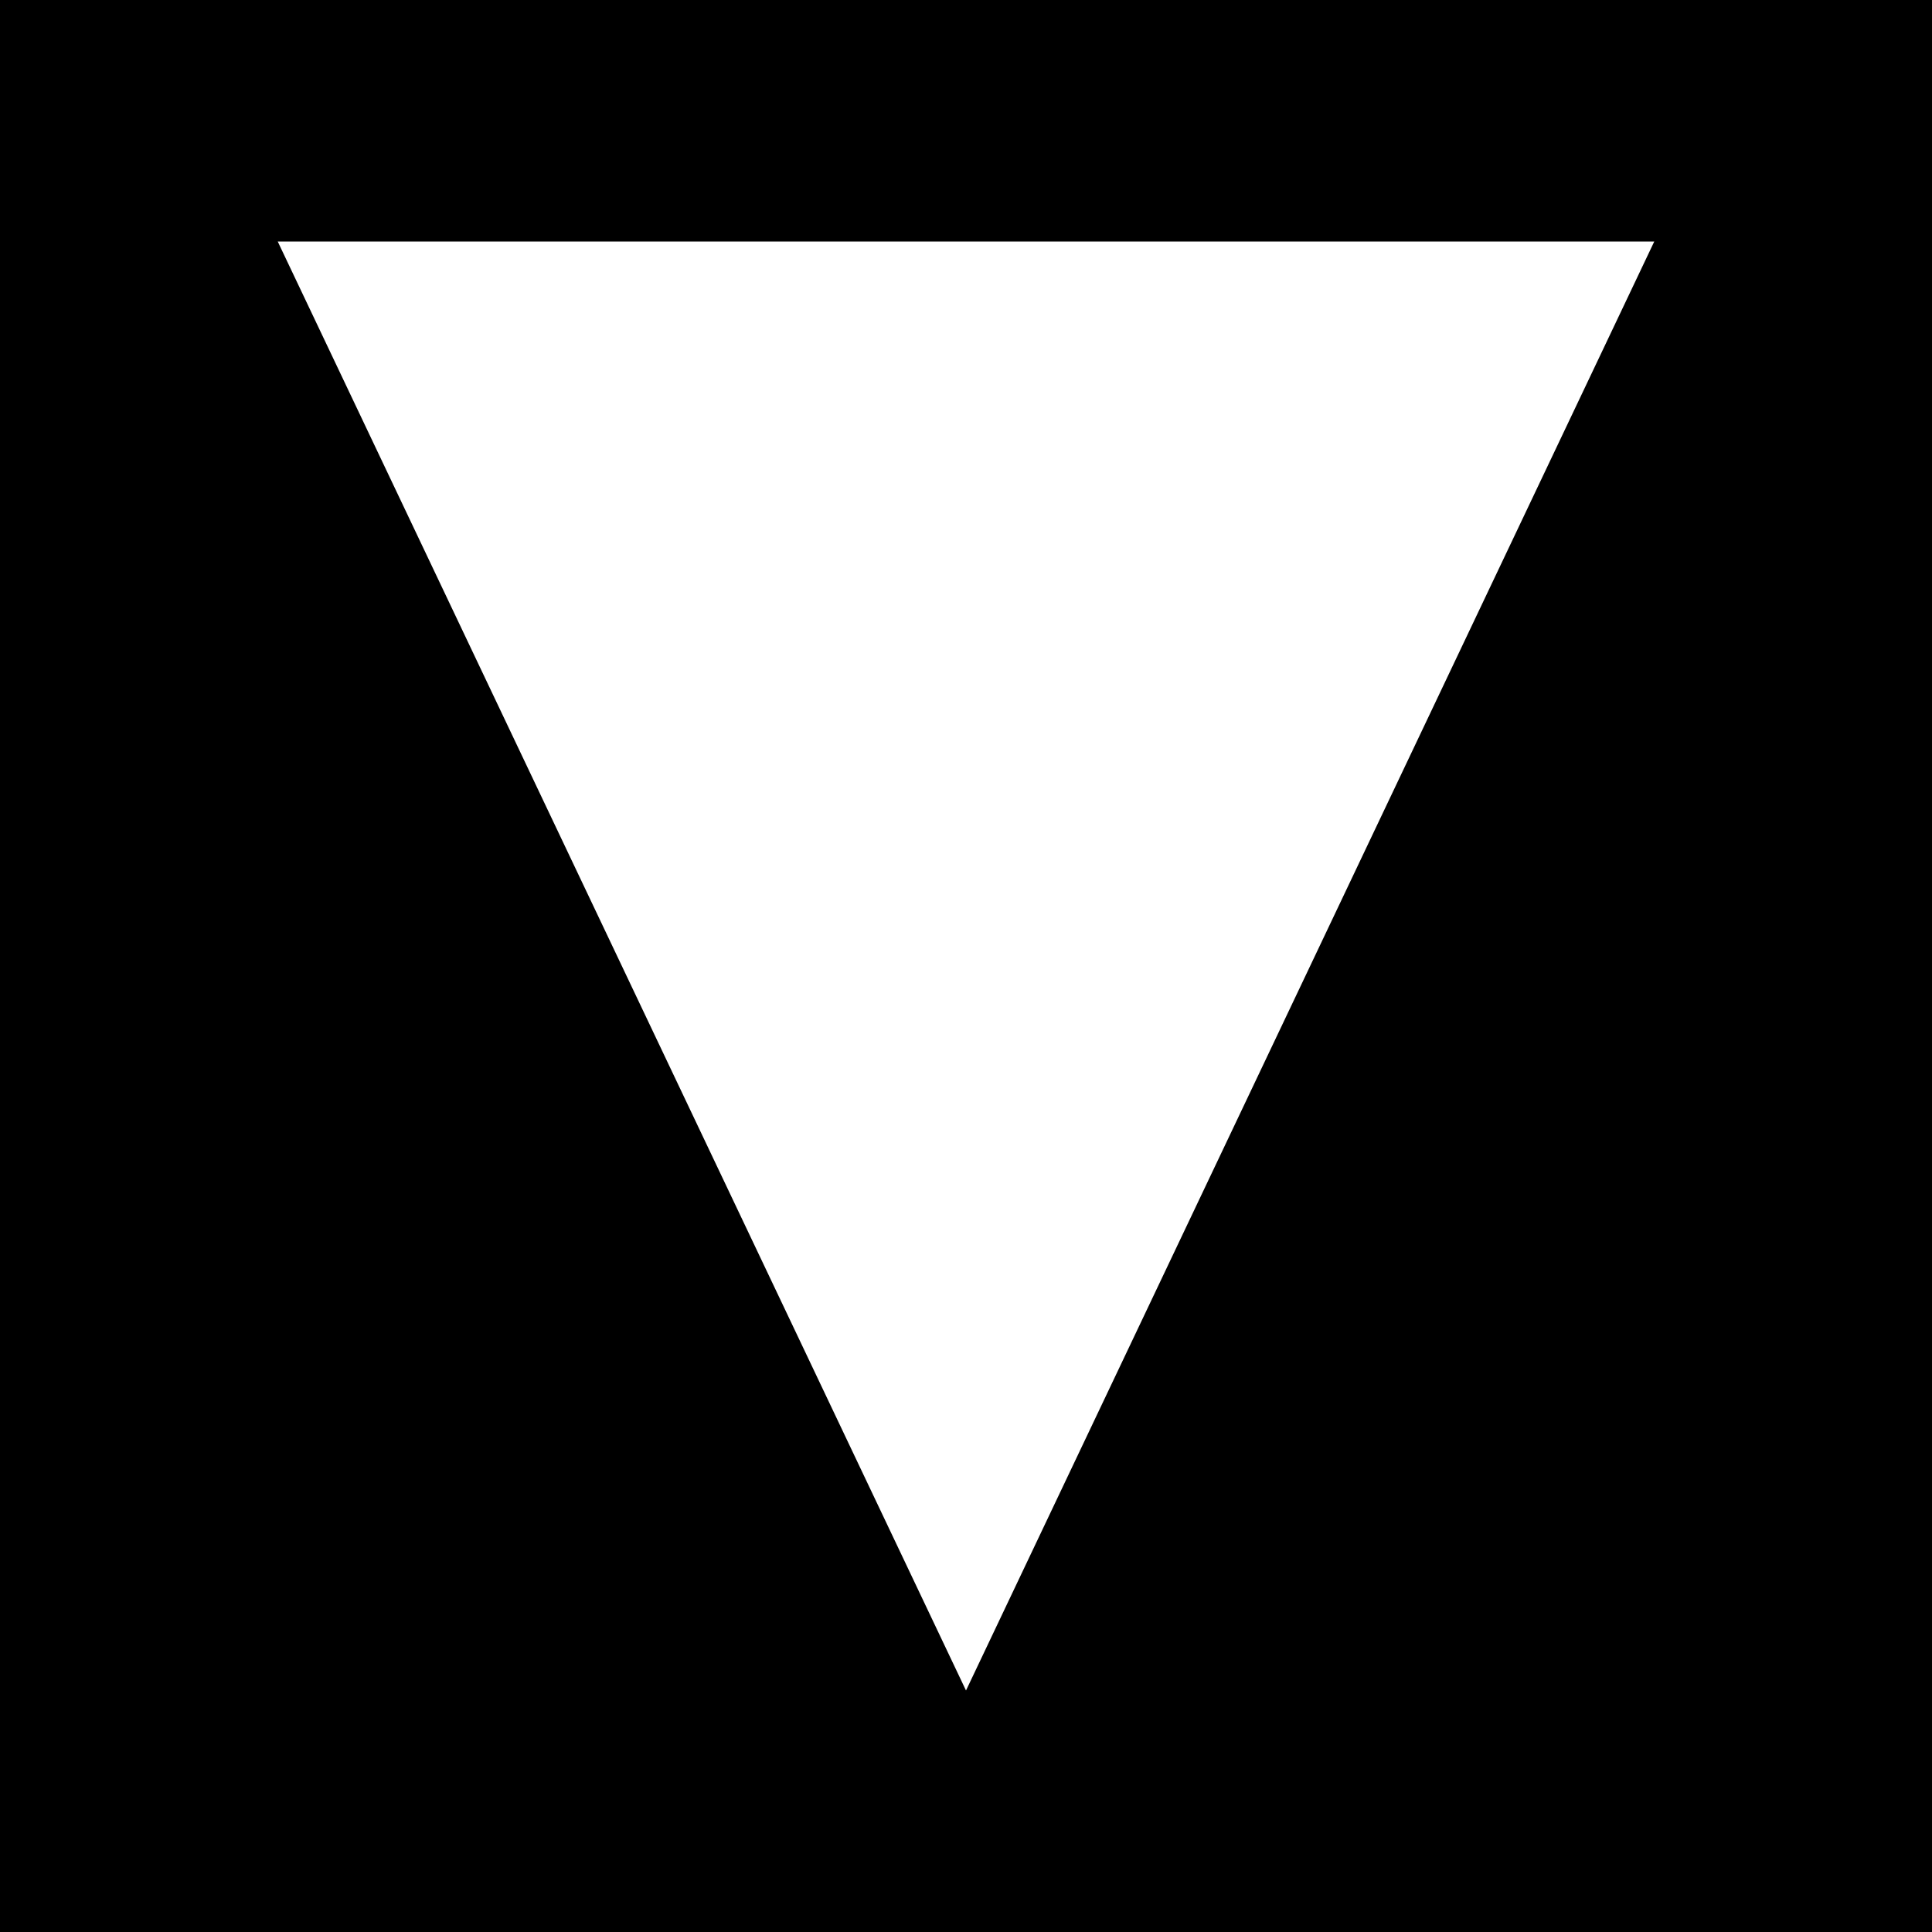
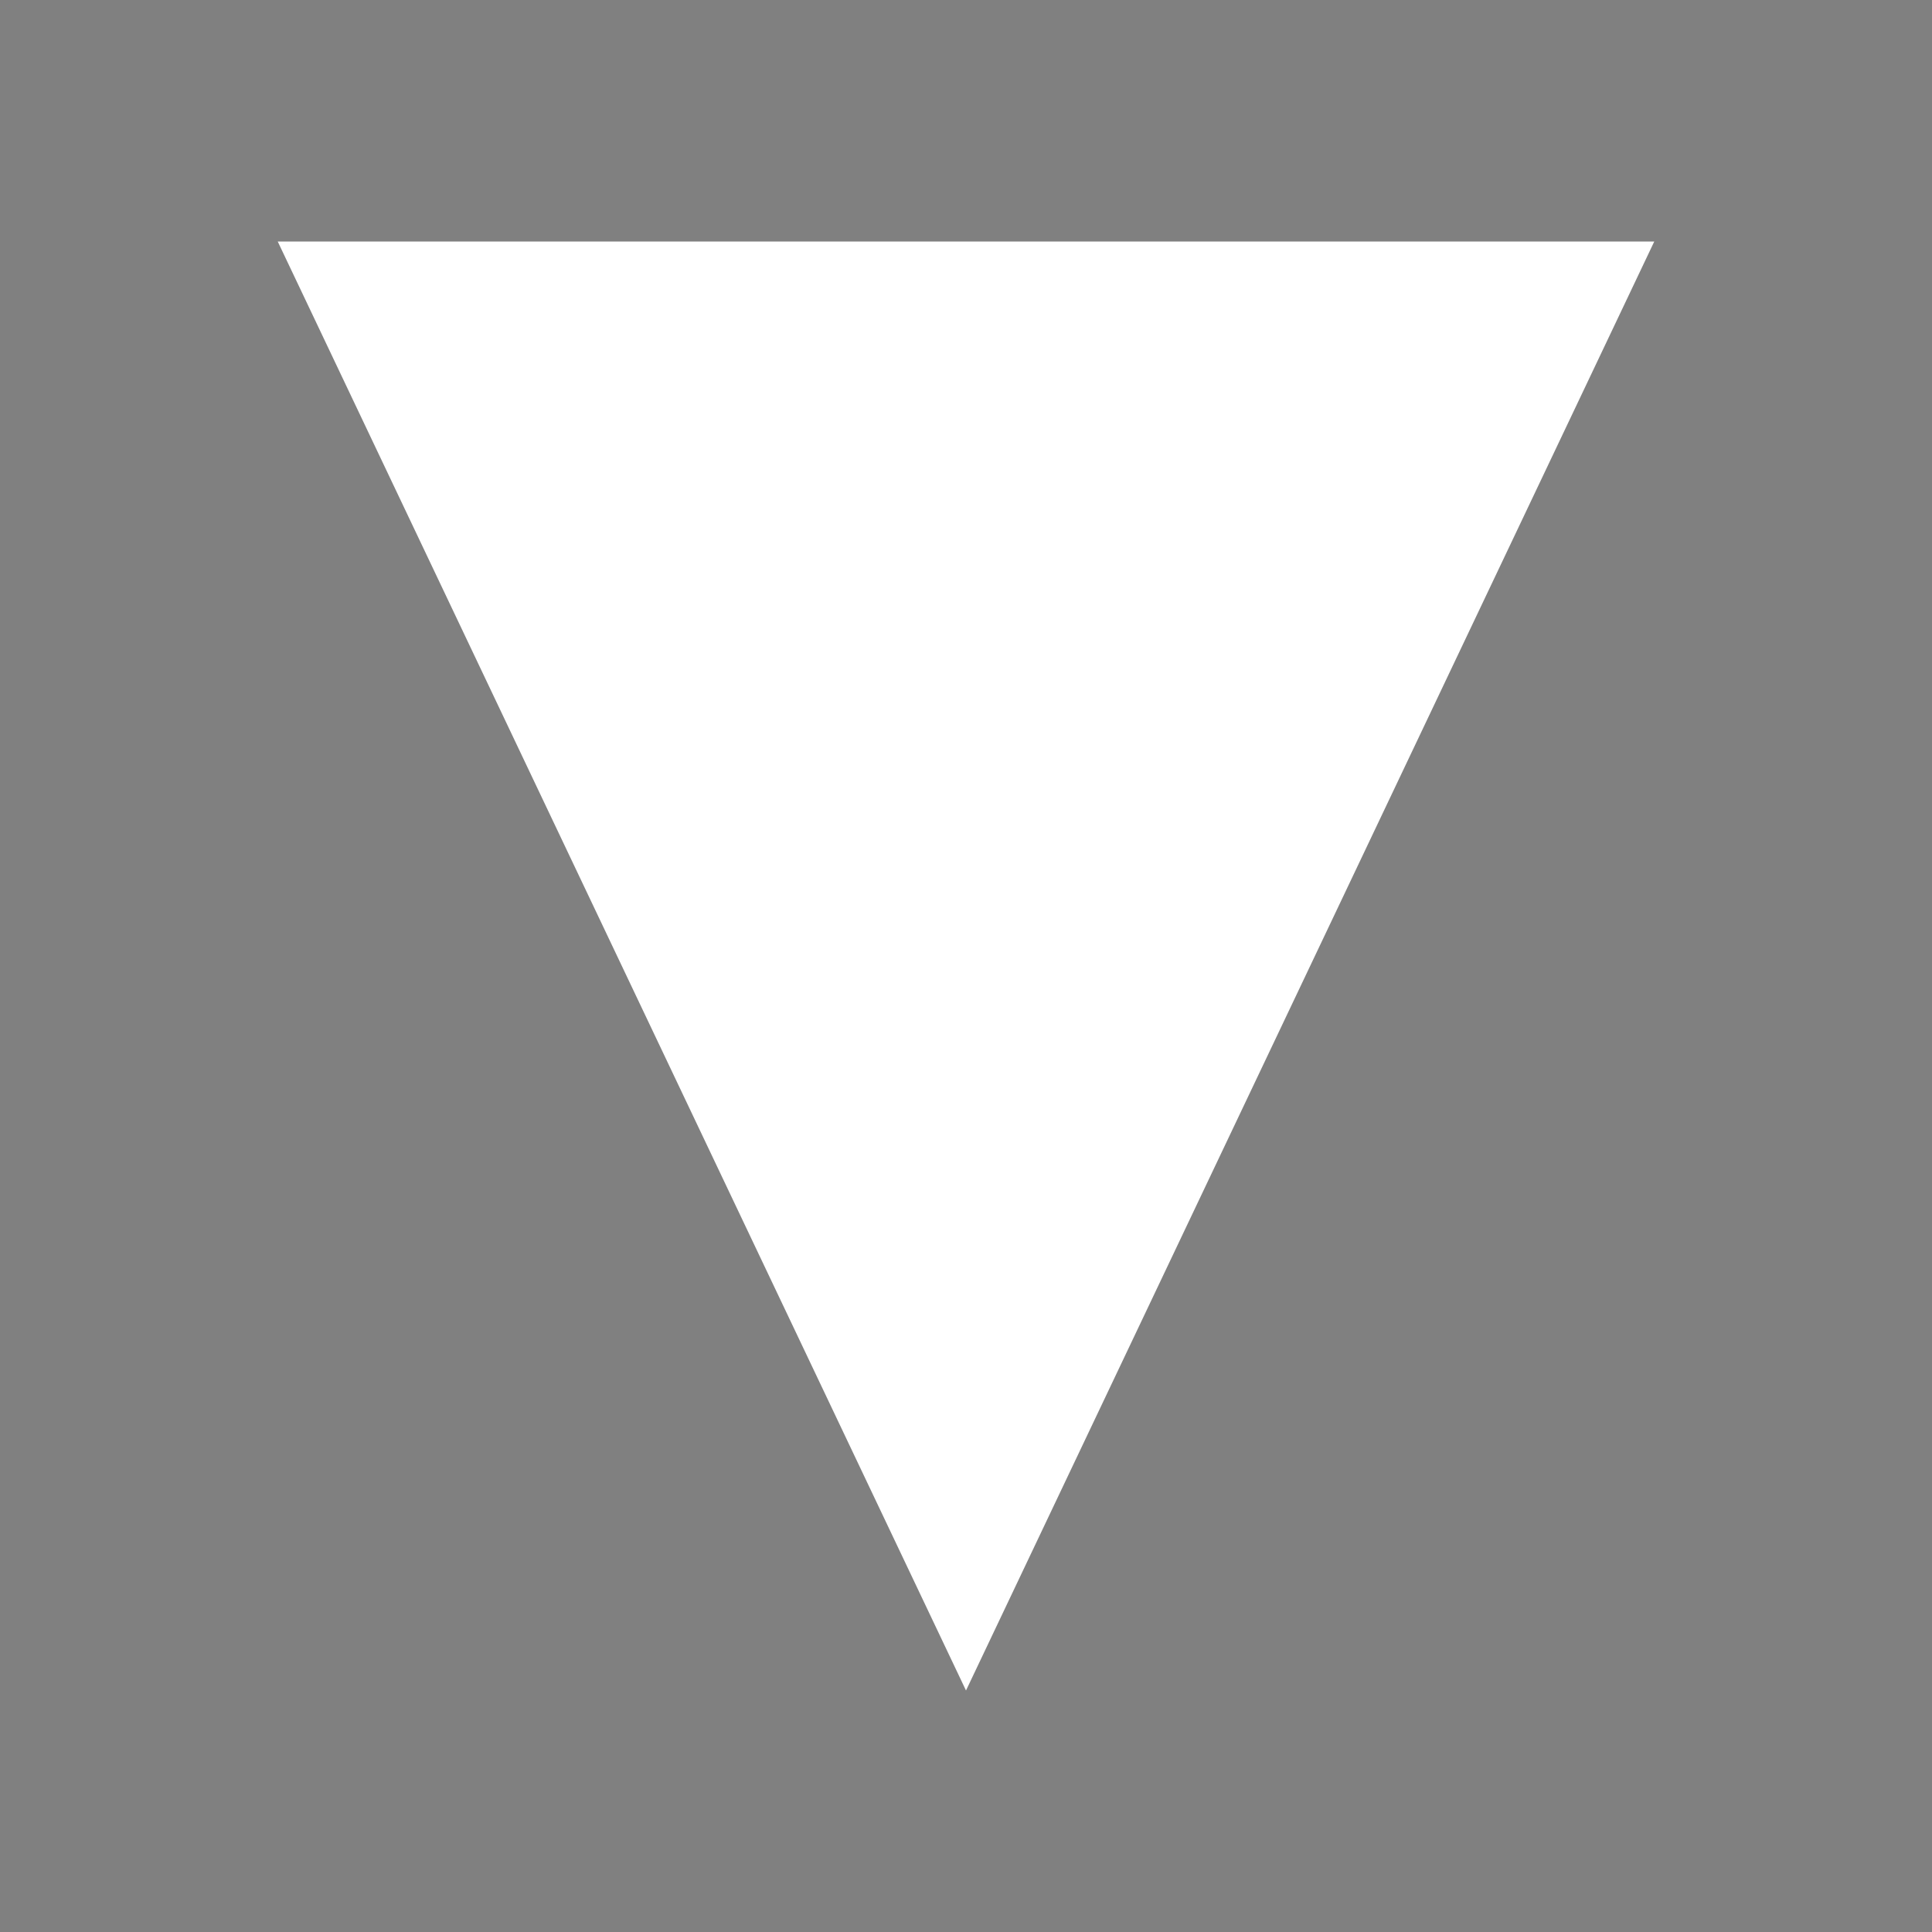
<svg xmlns="http://www.w3.org/2000/svg" version="1.1" id="Layer_1" x="0px" y="0px" width="32px" height="32px" viewBox="0 0 32 32" style="enable-background:new 0 0 32 32;" xml:space="preserve">
  <rect x="0" y="0" width="32" height="32" fill="#808080" stroke="none" />
  <style type="text/css">
	.st0{fill:#FFFFFF;}
</style>
  <g id="background">
    <g>
-       <rect x="0.5" y="0.5" width="31" height="31" />
-       <path d="M1,31V1h30v30H1 M0,32h32V0H0V32L0,32z" />
-     </g>
+       </g>
  </g>
  <g id="icon">
    <polygon class="st0" points="27.4,4 16,28 4.6,4  " />
  </g>
</svg>